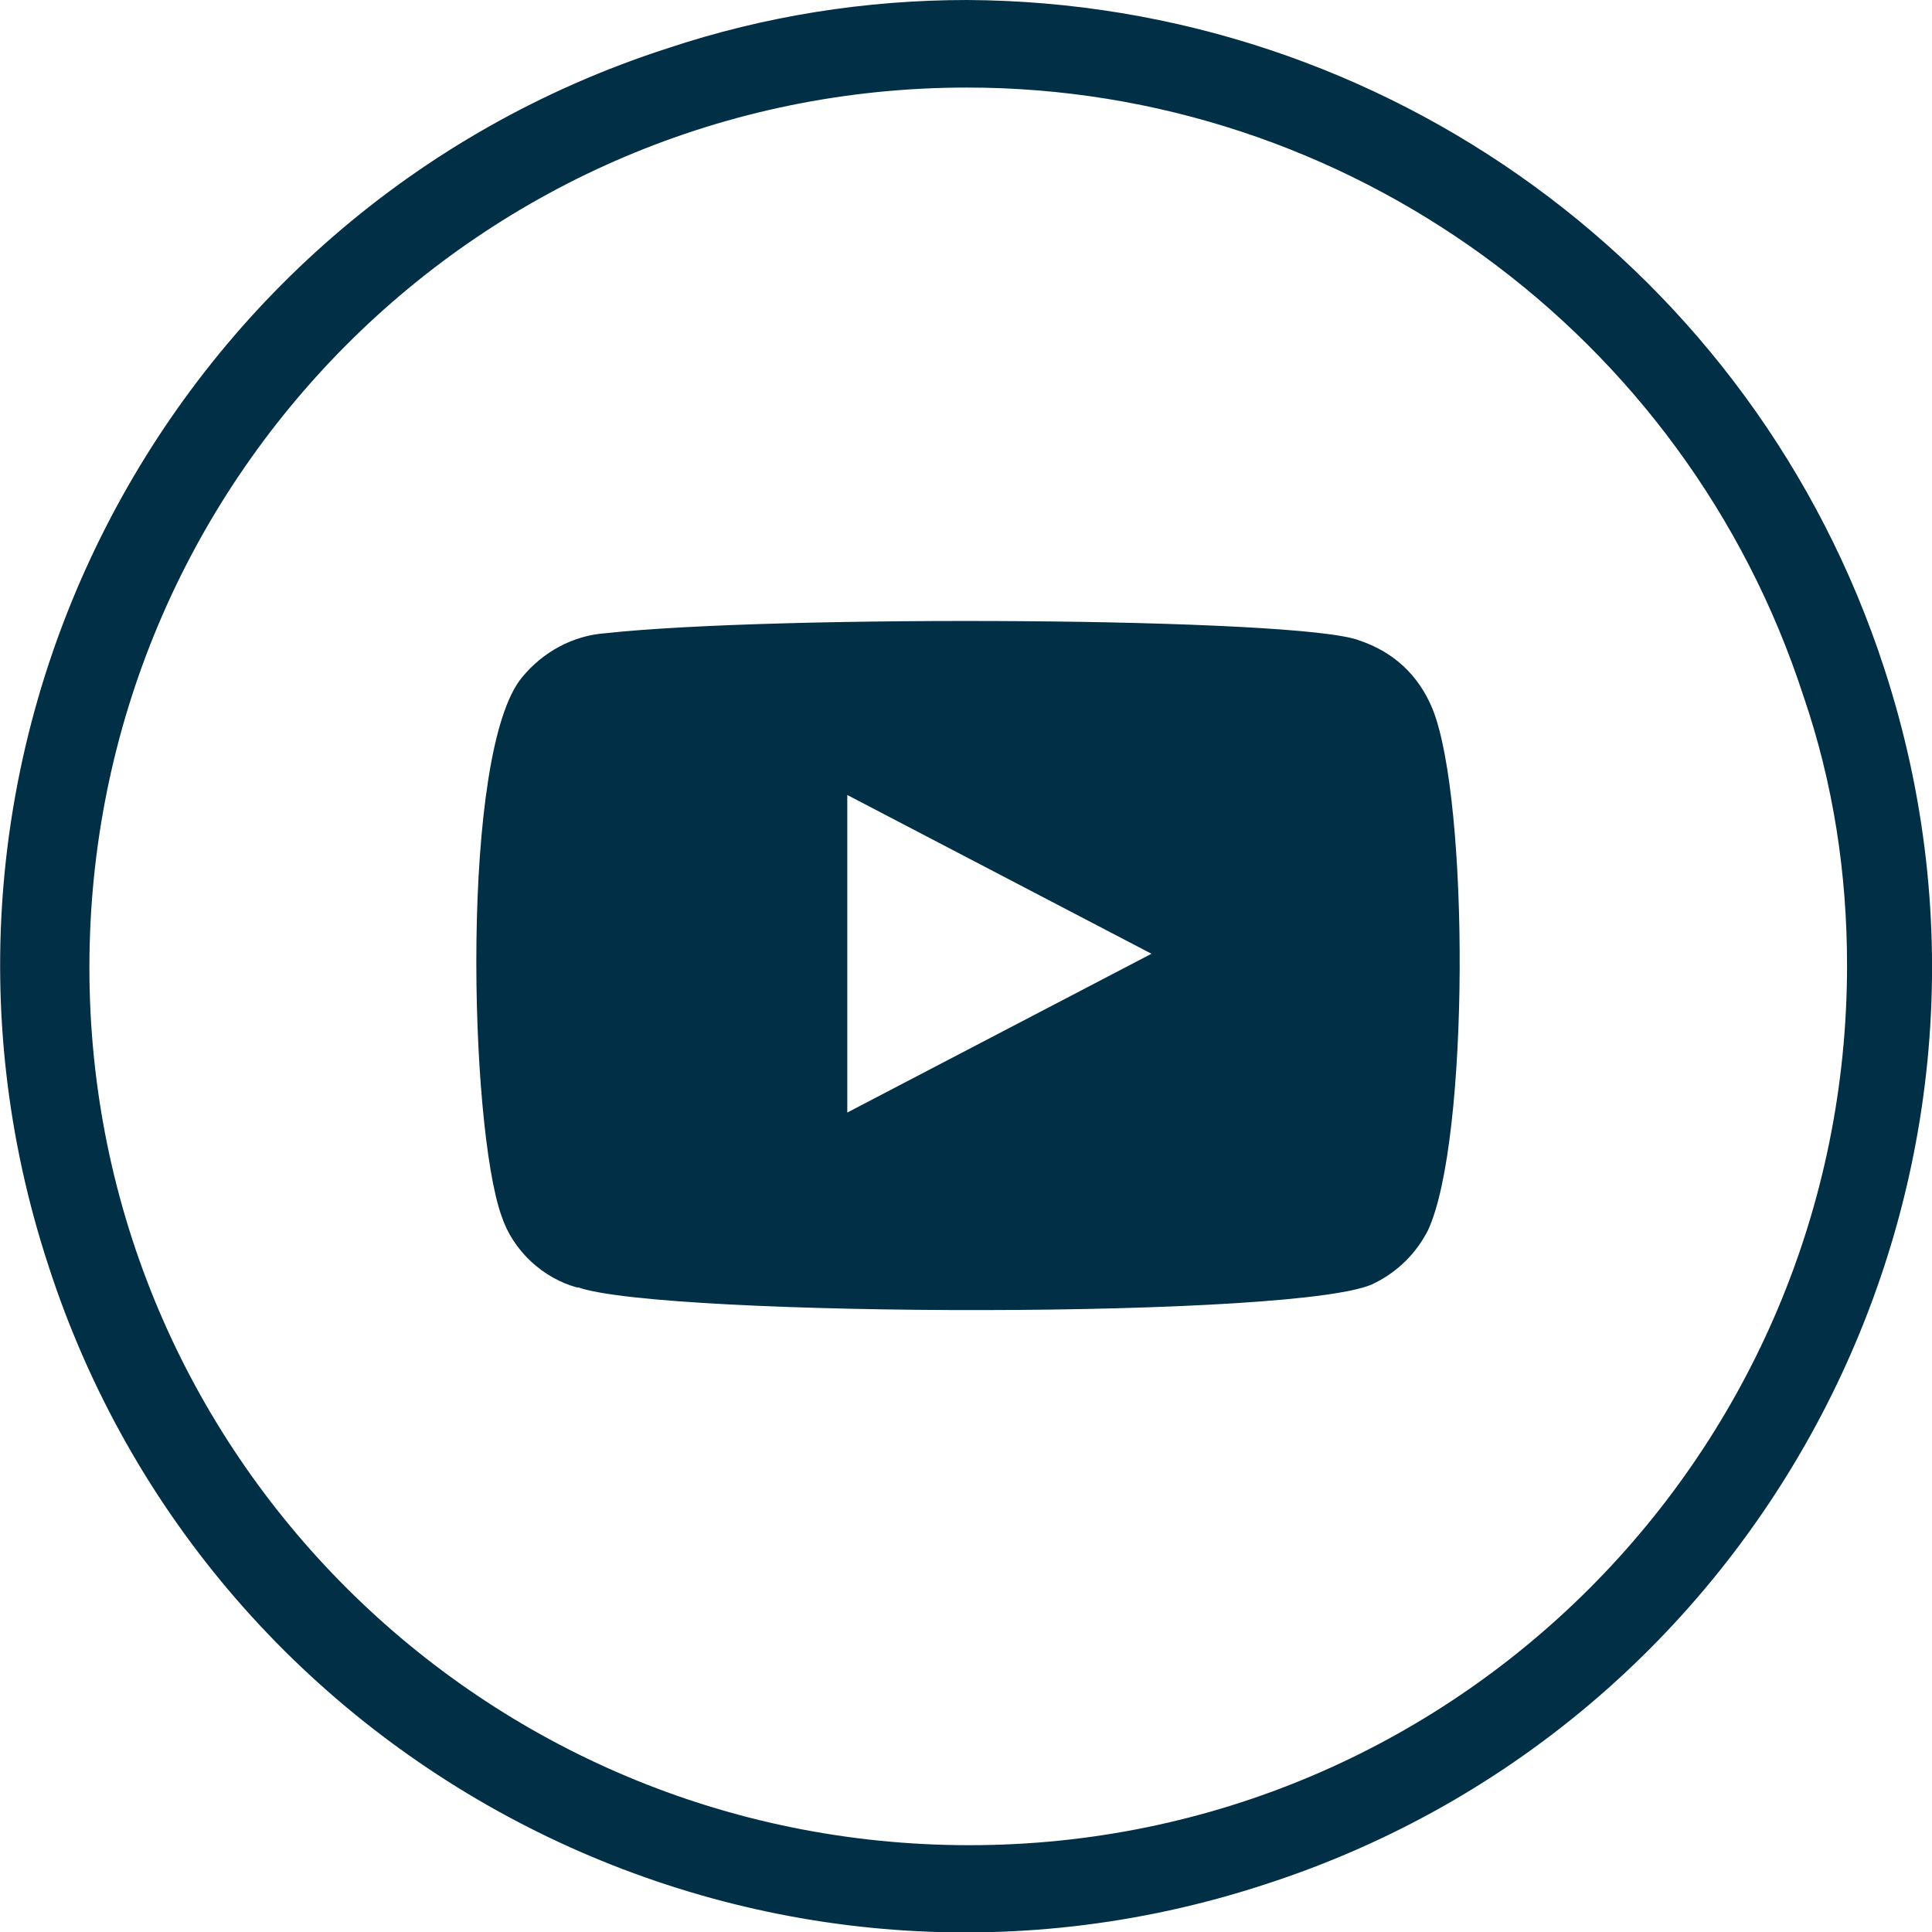
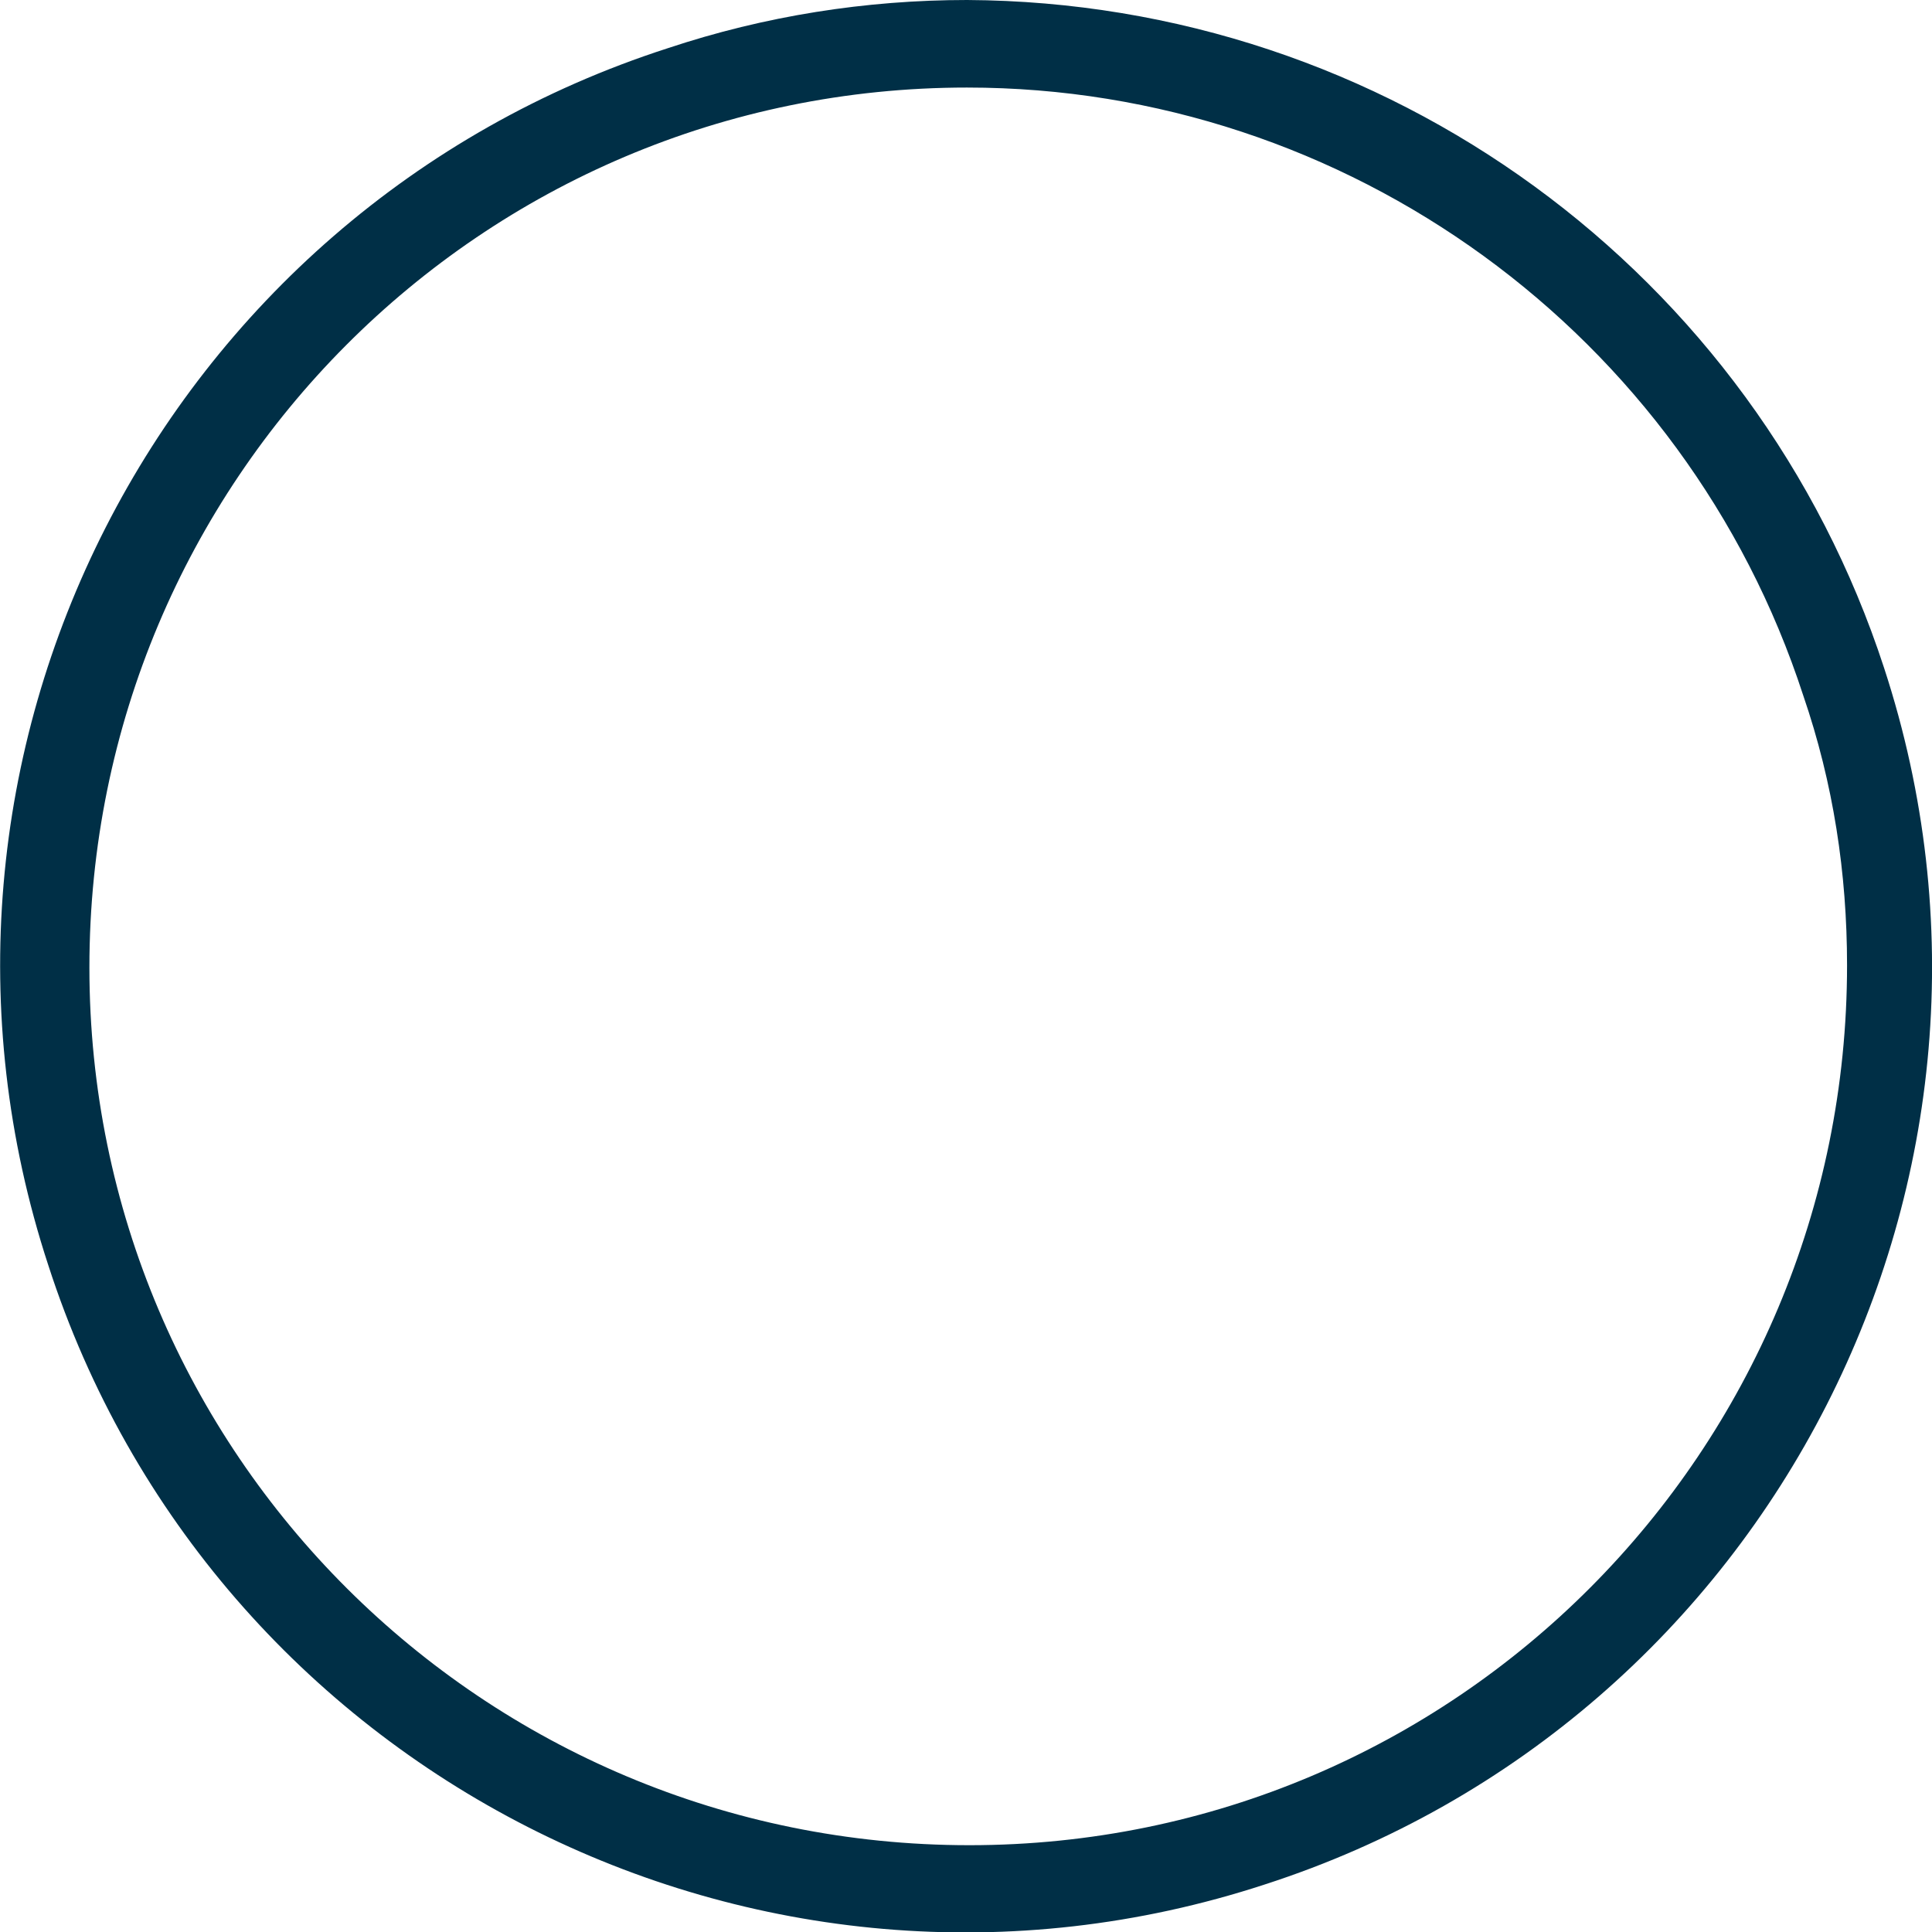
<svg xmlns="http://www.w3.org/2000/svg" id="Capa_2" data-name="Capa 2" viewBox="0 0 52.08 52.09">
  <defs>
    <style>
      .cls-1 {
        fill-rule: evenodd;
      }

      .cls-1, .cls-2 {
        fill: #002f46;
        stroke-width: 0px;
      }
    </style>
  </defs>
  <g id="Main">
    <path class="cls-2" d="m50.79,18.01c4.47,13.66-3.04,28.38-16.7,32.79-13.66,4.47-28.38-3.04-32.79-16.7C-3.18,20.43,4.33,5.71,18,1.3c2.61-.87,5.34-1.3,8.07-1.3,11.3.06,21.24,7.33,24.72,18.01ZM26.07,2.36C12.97,2.36,2.41,12.98,2.41,26.08s10.62,23.66,23.72,23.66,23.66-10.62,23.66-23.72c0-2.48-.37-4.91-1.18-7.27-3.17-9.75-12.3-16.39-22.54-16.39Z" />
-     <path class="cls-1" d="m15.57,34.71c-.93-.25-1.74-.99-2.05-1.93-.87-2.42-1.12-12.54.56-14.53.56-.68,1.37-1.12,2.24-1.18,4.53-.5,18.69-.43,20.31.19.93.31,1.61.93,1.99,1.86.99,2.48.99,11.61-.12,14.03-.31.62-.81,1.12-1.43,1.43-1.74.99-19.25.93-21.49.12Zm7.27-4.72l8.2-4.28-8.2-4.28v8.57Z" />
  </g>
</svg>